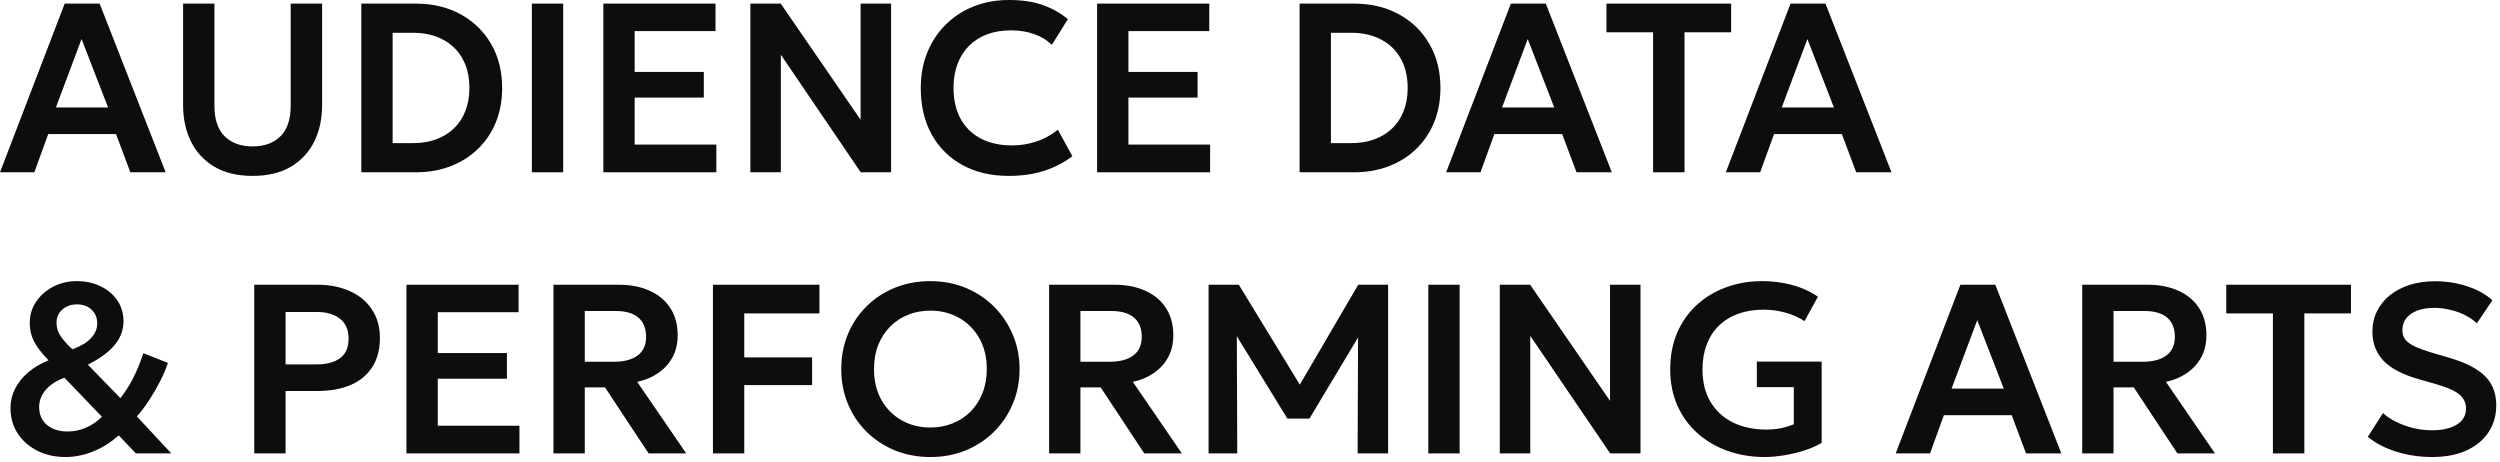
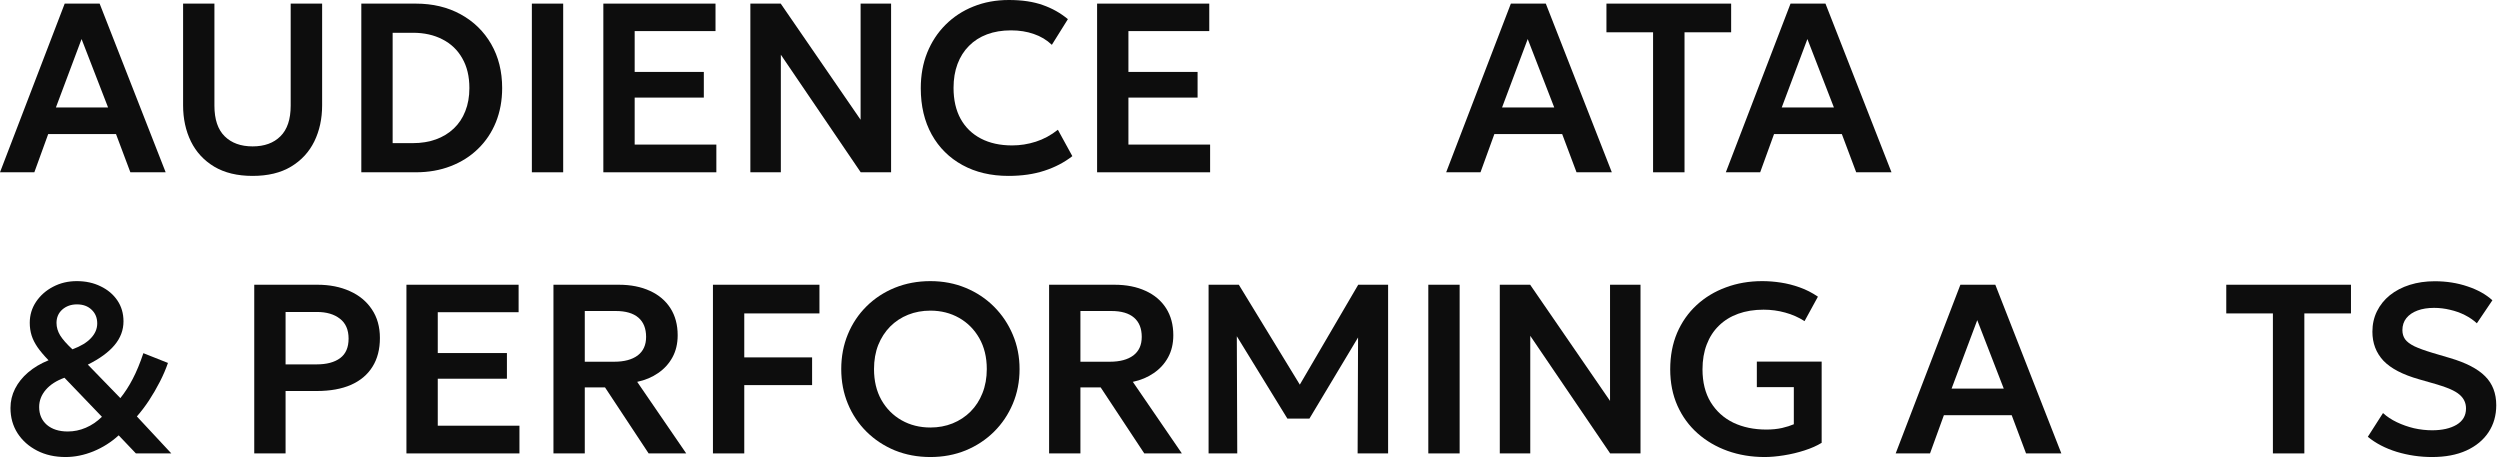
<svg xmlns="http://www.w3.org/2000/svg" width="249" height="46" viewBox="0 0 249 46" fill="none">
  <path d="M0 17.16L6.444 0.36H9.924L16.5 17.16H12.984L11.556 13.356H4.8L3.42 17.16H0ZM5.568 10.704H10.764L8.124 3.888L5.568 10.704Z" fill="#0D0D0D" />
  <path d="M25.16 17.52C23.64 17.52 22.364 17.212 21.332 16.596C20.308 15.98 19.536 15.144 19.016 14.088C18.496 13.024 18.236 11.824 18.236 10.488V0.36H21.356V10.524C21.356 11.884 21.696 12.9 22.376 13.572C23.056 14.244 23.984 14.58 25.16 14.58C26.336 14.58 27.26 14.244 27.932 13.572C28.612 12.9 28.952 11.884 28.952 10.524V0.36H32.084V10.488C32.084 11.824 31.824 13.024 31.304 14.088C30.784 15.144 30.012 15.98 28.988 16.596C27.964 17.212 26.688 17.52 25.16 17.52Z" fill="#0D0D0D" />
  <path d="M35.987 17.16V0.36H41.411C43.099 0.36 44.591 0.716 45.887 1.428C47.183 2.14 48.195 3.128 48.923 4.392C49.651 5.656 50.015 7.116 50.015 8.772C50.015 10.004 49.807 11.136 49.391 12.168C48.975 13.192 48.383 14.076 47.615 14.82C46.855 15.564 45.947 16.14 44.891 16.548C43.843 16.956 42.683 17.16 41.411 17.16H35.987ZM39.107 14.256H41.123C41.963 14.256 42.727 14.132 43.415 13.884C44.103 13.636 44.695 13.276 45.191 12.804C45.695 12.332 46.079 11.756 46.343 11.076C46.615 10.396 46.751 9.628 46.751 8.772C46.751 7.612 46.515 6.624 46.043 5.808C45.579 4.984 44.923 4.356 44.075 3.924C43.235 3.484 42.251 3.264 41.123 3.264H39.107V14.256Z" fill="#0D0D0D" />
  <path d="M52.973 17.16V0.36H56.093V17.16H52.973Z" fill="#0D0D0D" />
  <path d="M60.093 17.16V0.36H71.265V3.096H63.213V7.164H70.101V9.72H63.213V14.4H71.349V17.16H60.093Z" fill="#0D0D0D" />
  <path d="M74.736 17.16V0.36H77.76L85.716 11.928V0.36H88.752V17.16H85.728L77.772 5.448V17.16H74.736Z" fill="#0D0D0D" />
  <path d="M100.445 17.52C98.701 17.52 97.173 17.16 95.861 16.44C94.549 15.72 93.529 14.708 92.801 13.404C92.073 12.092 91.709 10.552 91.709 8.784C91.709 7.496 91.921 6.32 92.345 5.256C92.777 4.184 93.385 3.256 94.169 2.472C94.961 1.68 95.889 1.072 96.953 0.648C98.025 0.216 99.201 0 100.481 0C101.801 0 102.929 0.168 103.865 0.504C104.801 0.832 105.633 1.3 106.361 1.908L104.765 4.464C104.253 3.976 103.653 3.616 102.965 3.384C102.285 3.144 101.529 3.024 100.697 3.024C99.809 3.024 99.013 3.156 98.309 3.42C97.605 3.684 97.005 4.068 96.509 4.572C96.013 5.068 95.633 5.668 95.369 6.372C95.105 7.076 94.973 7.868 94.973 8.748C94.973 9.956 95.209 10.988 95.681 11.844C96.153 12.692 96.825 13.344 97.697 13.8C98.569 14.256 99.605 14.484 100.805 14.484C101.613 14.484 102.401 14.36 103.169 14.112C103.945 13.864 104.677 13.468 105.365 12.924L106.805 15.552C106.005 16.176 105.077 16.66 104.021 17.004C102.973 17.348 101.781 17.52 100.445 17.52Z" fill="#0D0D0D" />
  <path d="M109.271 17.16V0.36H120.443V3.096H112.391V7.164H119.279V9.72H112.391V14.4H120.527V17.16H109.271Z" fill="#0D0D0D" />
-   <path d="M129.44 17.16V0.36H134.864C136.552 0.36 138.044 0.716 139.34 1.428C140.636 2.14 141.648 3.128 142.376 4.392C143.104 5.656 143.468 7.116 143.468 8.772C143.468 10.004 143.26 11.136 142.844 12.168C142.428 13.192 141.836 14.076 141.068 14.82C140.308 15.564 139.4 16.14 138.344 16.548C137.296 16.956 136.136 17.16 134.864 17.16H129.44ZM132.56 14.256H134.576C135.416 14.256 136.18 14.132 136.868 13.884C137.556 13.636 138.148 13.276 138.644 12.804C139.148 12.332 139.532 11.756 139.796 11.076C140.068 10.396 140.204 9.628 140.204 8.772C140.204 7.612 139.968 6.624 139.496 5.808C139.032 4.984 138.376 4.356 137.528 3.924C136.688 3.484 135.704 3.264 134.576 3.264H132.56V14.256Z" fill="#0D0D0D" />
  <path d="M144.038 17.16L150.482 0.36H153.962L160.538 17.16H157.022L155.594 13.356H148.837L147.457 17.16H144.038ZM149.605 10.704H154.802L152.161 3.888L149.605 10.704Z" fill="#0D0D0D" />
  <path d="M164.646 17.16V3.216H160.002V0.36H172.422V3.216H167.778V17.16H164.646Z" fill="#0D0D0D" />
  <path d="M171.893 17.16L178.337 0.36H181.817L188.393 17.16H184.877L183.449 13.356H176.693L175.313 17.16H171.893ZM177.461 10.704H182.657L180.017 3.888L177.461 10.704Z" fill="#0D0D0D" />
  <path d="M6.528 45.52C5.464 45.52 4.52 45.308 3.696 44.884C2.872 44.46 2.224 43.884 1.752 43.156C1.28 42.42 1.044 41.58 1.044 40.636C1.044 39.956 1.196 39.316 1.5 38.716C1.804 38.116 2.236 37.576 2.796 37.096C3.364 36.608 4.044 36.204 4.836 35.884C4.372 35.404 4.004 34.968 3.732 34.576C3.46 34.176 3.264 33.784 3.144 33.4C3.024 33.008 2.964 32.592 2.964 32.152C2.964 31.384 3.172 30.688 3.588 30.064C4.012 29.432 4.576 28.932 5.28 28.564C5.992 28.188 6.78 28 7.644 28C8.532 28 9.324 28.172 10.02 28.516C10.724 28.852 11.28 29.32 11.688 29.92C12.096 30.52 12.3 31.216 12.3 32.008C12.3 32.88 12 33.672 11.4 34.384C10.808 35.088 9.924 35.732 8.748 36.316L11.988 39.652C12.444 39.084 12.856 38.444 13.224 37.732C13.6 37.012 13.952 36.16 14.28 35.176L16.728 36.148C16.52 36.756 16.252 37.38 15.924 38.02C15.596 38.66 15.236 39.28 14.844 39.88C14.452 40.472 14.048 41.004 13.632 41.476L17.064 45.16H13.536L11.82 43.36C11.076 44.04 10.236 44.572 9.3 44.956C8.372 45.332 7.448 45.52 6.528 45.52ZM6.744 42.976C7.368 42.976 7.968 42.852 8.544 42.604C9.128 42.356 9.664 41.992 10.152 41.512L6.42 37.624C5.62 37.912 5 38.312 4.56 38.824C4.12 39.336 3.9 39.908 3.9 40.54C3.9 41.276 4.156 41.868 4.668 42.316C5.188 42.756 5.88 42.976 6.744 42.976ZM7.212 34.792C8.036 34.488 8.652 34.116 9.06 33.676C9.476 33.236 9.684 32.748 9.684 32.212C9.684 31.652 9.496 31.196 9.12 30.844C8.752 30.492 8.268 30.316 7.668 30.316C7.084 30.316 6.596 30.488 6.204 30.832C5.82 31.176 5.628 31.62 5.628 32.164C5.628 32.588 5.748 33 5.988 33.4C6.236 33.8 6.644 34.264 7.212 34.792Z" fill="#0D0D0D" />
  <path d="M25.323 45.16V28.36H31.623C32.831 28.36 33.903 28.572 34.839 28.996C35.775 29.412 36.507 30.016 37.035 30.808C37.571 31.6 37.839 32.552 37.839 33.664C37.839 34.792 37.591 35.748 37.095 36.532C36.607 37.316 35.895 37.916 34.959 38.332C34.023 38.74 32.887 38.944 31.551 38.944H28.443V45.16H25.323ZM28.443 36.292H31.539C32.539 36.292 33.319 36.084 33.879 35.668C34.439 35.252 34.719 34.604 34.719 33.724C34.719 32.844 34.431 32.184 33.855 31.744C33.287 31.296 32.523 31.072 31.563 31.072H28.443V36.292Z" fill="#0D0D0D" />
  <path d="M40.481 45.16V28.36H51.653V31.096H43.601V35.164H50.489V37.72H43.601V42.4H51.737V45.16H40.481Z" fill="#0D0D0D" />
  <path d="M55.124 45.16V28.36H61.628C62.82 28.36 63.856 28.564 64.736 28.972C65.616 29.372 66.296 29.948 66.776 30.7C67.256 31.452 67.496 32.348 67.496 33.388C67.496 34.22 67.324 34.952 66.98 35.584C66.636 36.216 66.16 36.74 65.552 37.156C64.952 37.572 64.256 37.864 63.464 38.032L68.348 45.16H64.604L60.26 38.584H58.244V45.16H55.124ZM58.244 36.028H61.172C62.172 36.028 62.952 35.82 63.512 35.404C64.072 34.98 64.352 34.364 64.352 33.556C64.352 32.716 64.096 32.076 63.584 31.636C63.072 31.196 62.32 30.976 61.328 30.976H58.244V36.028Z" fill="#0D0D0D" />
  <path d="M71.009 45.16V28.36H81.617V31.216H74.129V35.596H80.885V38.356H74.129V45.16H71.009Z" fill="#0D0D0D" />
  <path d="M92.668 45.52C91.396 45.52 90.216 45.3 89.128 44.86C88.048 44.412 87.108 43.792 86.308 43C85.508 42.208 84.888 41.28 84.448 40.216C84.008 39.152 83.788 38 83.788 36.76C83.788 35.512 84.008 34.356 84.448 33.292C84.888 32.228 85.508 31.3 86.308 30.508C87.108 29.716 88.048 29.1 89.128 28.66C90.216 28.22 91.396 28 92.668 28C93.932 28 95.104 28.224 96.184 28.672C97.264 29.12 98.204 29.744 99.004 30.544C99.804 31.344 100.428 32.276 100.876 33.34C101.324 34.396 101.548 35.536 101.548 36.76C101.548 38 101.324 39.152 100.876 40.216C100.428 41.28 99.804 42.208 99.004 43C98.204 43.792 97.264 44.412 96.184 44.86C95.104 45.3 93.932 45.52 92.668 45.52ZM92.668 42.58C93.46 42.58 94.196 42.444 94.876 42.172C95.564 41.892 96.16 41.5 96.664 40.996C97.176 40.484 97.572 39.872 97.852 39.16C98.14 38.44 98.284 37.64 98.284 36.76C98.284 35.584 98.036 34.56 97.54 33.688C97.044 32.816 96.372 32.14 95.524 31.66C94.676 31.18 93.724 30.94 92.668 30.94C91.868 30.94 91.128 31.076 90.448 31.348C89.768 31.62 89.172 32.012 88.66 32.524C88.156 33.036 87.76 33.648 87.472 34.36C87.192 35.072 87.052 35.872 87.052 36.76C87.052 37.936 87.296 38.96 87.784 39.832C88.28 40.704 88.952 41.38 89.8 41.86C90.648 42.34 91.604 42.58 92.668 42.58Z" fill="#0D0D0D" />
  <path d="M104.49 45.16V28.36H110.994C112.186 28.36 113.222 28.564 114.102 28.972C114.982 29.372 115.662 29.948 116.142 30.7C116.622 31.452 116.862 32.348 116.862 33.388C116.862 34.22 116.69 34.952 116.346 35.584C116.002 36.216 115.526 36.74 114.918 37.156C114.318 37.572 113.622 37.864 112.83 38.032L117.714 45.16H113.97L109.626 38.584H107.61V45.16H104.49ZM107.61 36.028H110.538C111.538 36.028 112.318 35.82 112.878 35.404C113.438 34.98 113.718 34.364 113.718 33.556C113.718 32.716 113.462 32.076 112.95 31.636C112.438 31.196 111.686 30.976 110.694 30.976H107.61V36.028Z" fill="#0D0D0D" />
  <path d="M120.375 45.16V28.36H123.387L130.083 39.328L128.859 39.34L135.279 28.36H138.255V45.16H135.219L135.267 32.44L135.843 32.644L130.419 41.692H128.223L122.667 32.644L123.183 32.44L123.231 45.16H120.375Z" fill="#0D0D0D" />
  <path d="M142.26 45.16V28.36H145.38V45.16H142.26Z" fill="#0D0D0D" />
  <path d="M149.379 45.16V28.36H152.403L160.359 39.928V28.36H163.395V45.16H160.371L152.415 33.448V45.16H149.379Z" fill="#0D0D0D" />
  <path d="M175.761 45.52C174.441 45.52 173.209 45.316 172.065 44.908C170.929 44.5 169.933 43.916 169.077 43.156C168.221 42.396 167.553 41.48 167.073 40.408C166.593 39.328 166.353 38.12 166.353 36.784C166.353 35.448 166.581 34.24 167.037 33.16C167.501 32.08 168.149 31.156 168.981 30.388C169.813 29.62 170.785 29.032 171.897 28.624C173.009 28.208 174.217 28 175.521 28C176.121 28 176.737 28.048 177.369 28.144C178.001 28.24 178.629 28.4 179.253 28.624C179.885 28.848 180.489 29.156 181.065 29.548L179.733 31.984C179.133 31.6 178.489 31.316 177.801 31.132C177.113 30.94 176.397 30.844 175.653 30.844C174.717 30.844 173.873 30.98 173.121 31.252C172.369 31.524 171.729 31.92 171.201 32.44C170.673 32.952 170.269 33.576 169.989 34.312C169.709 35.04 169.569 35.864 169.569 36.784C169.569 38.072 169.841 39.164 170.385 40.06C170.937 40.956 171.689 41.636 172.641 42.1C173.601 42.556 174.697 42.784 175.929 42.784C176.497 42.784 177.017 42.732 177.489 42.628C177.961 42.516 178.353 42.392 178.665 42.256V38.56H174.981V36.016H181.437V44.104C180.973 44.392 180.405 44.644 179.733 44.86C179.069 45.076 178.381 45.24 177.669 45.352C176.965 45.464 176.329 45.52 175.761 45.52Z" fill="#0D0D0D" />
  <path d="M188.81 45.16L195.254 28.36H198.734L205.31 45.16H201.794L200.366 41.356H193.61L192.23 45.16H188.81ZM194.378 38.704H199.574L196.934 31.888L194.378 38.704Z" fill="#0D0D0D" />
-   <path d="M207.388 45.16V28.36H213.892C215.084 28.36 216.12 28.564 217 28.972C217.88 29.372 218.56 29.948 219.04 30.7C219.52 31.452 219.76 32.348 219.76 33.388C219.76 34.22 219.588 34.952 219.244 35.584C218.9 36.216 218.424 36.74 217.816 37.156C217.216 37.572 216.52 37.864 215.728 38.032L220.612 45.16H216.868L212.524 38.584H210.508V45.16H207.388ZM210.508 36.028H213.436C214.436 36.028 215.216 35.82 215.776 35.404C216.336 34.98 216.616 34.364 216.616 33.556C216.616 32.716 216.36 32.076 215.848 31.636C215.336 31.196 214.584 30.976 213.592 30.976H210.508V36.028Z" fill="#0D0D0D" />
  <path d="M226.381 45.16V31.216H221.737V28.36H234.157V31.216H229.513V45.16H226.381Z" fill="#0D0D0D" />
  <path d="M242.231 45.52C241.031 45.52 239.859 45.348 238.715 45.004C237.579 44.652 236.619 44.152 235.835 43.504L237.347 41.14C237.731 41.492 238.191 41.796 238.727 42.052C239.263 42.308 239.831 42.508 240.431 42.652C241.039 42.788 241.643 42.856 242.243 42.856C243.243 42.856 244.055 42.672 244.679 42.304C245.303 41.928 245.615 41.388 245.615 40.684C245.615 40.132 245.399 39.672 244.967 39.304C244.535 38.928 243.739 38.576 242.579 38.248L240.947 37.78C239.307 37.316 238.119 36.696 237.383 35.92C236.655 35.136 236.291 34.176 236.291 33.04C236.291 32.296 236.443 31.616 236.747 31C237.051 30.384 237.479 29.852 238.031 29.404C238.591 28.956 239.251 28.612 240.011 28.372C240.771 28.132 241.599 28.012 242.495 28.012C243.671 28.012 244.763 28.184 245.771 28.528C246.779 28.864 247.603 29.324 248.243 29.908L246.695 32.2C246.359 31.888 245.963 31.616 245.507 31.384C245.051 31.152 244.559 30.976 244.031 30.856C243.503 30.728 242.971 30.664 242.435 30.664C241.803 30.664 241.251 30.752 240.779 30.928C240.307 31.104 239.939 31.356 239.675 31.684C239.411 32.012 239.279 32.412 239.279 32.884C239.279 33.228 239.367 33.528 239.543 33.784C239.727 34.04 240.039 34.276 240.479 34.492C240.919 34.7 241.527 34.92 242.303 35.152L244.007 35.656C245.615 36.128 246.787 36.736 247.523 37.48C248.259 38.216 248.627 39.176 248.627 40.36C248.627 41.376 248.371 42.272 247.859 43.048C247.347 43.824 246.611 44.432 245.651 44.872C244.699 45.304 243.559 45.52 242.231 45.52Z" fill="#0D0D0D" />
</svg>